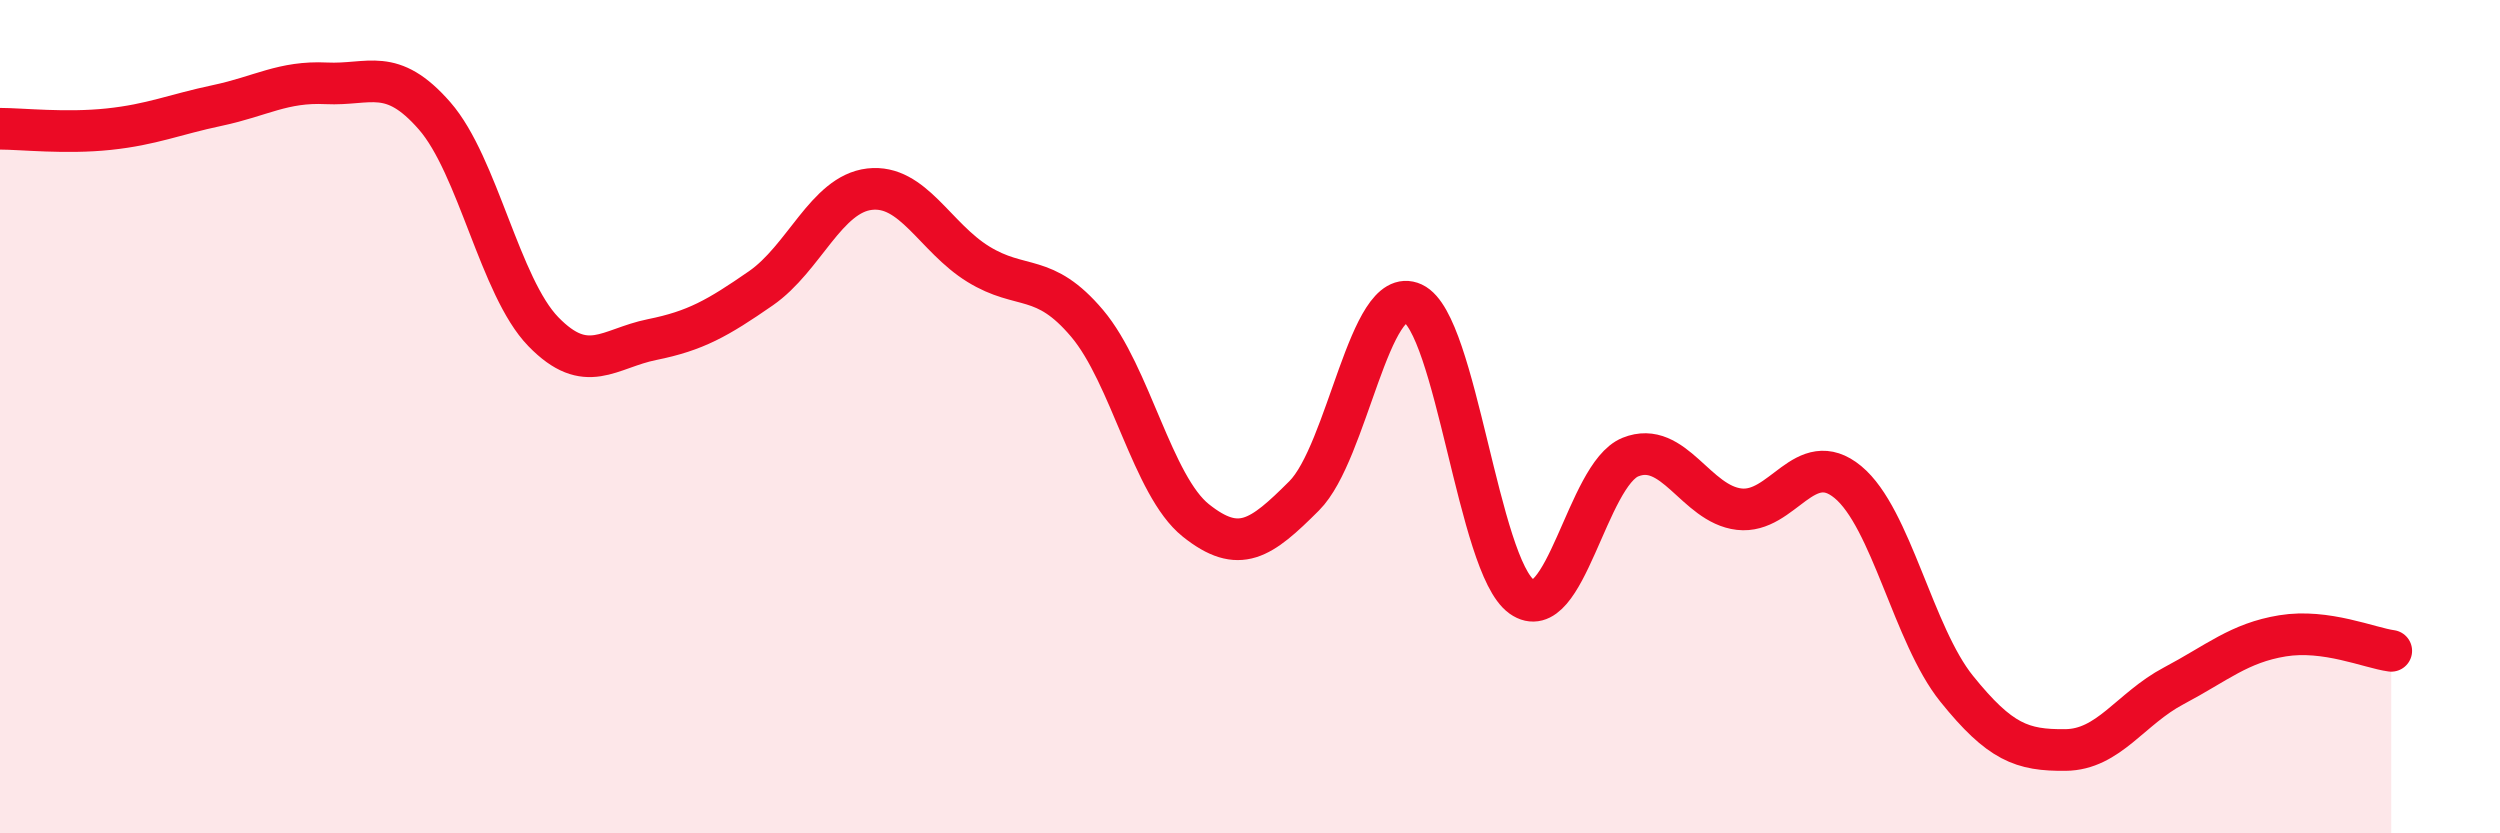
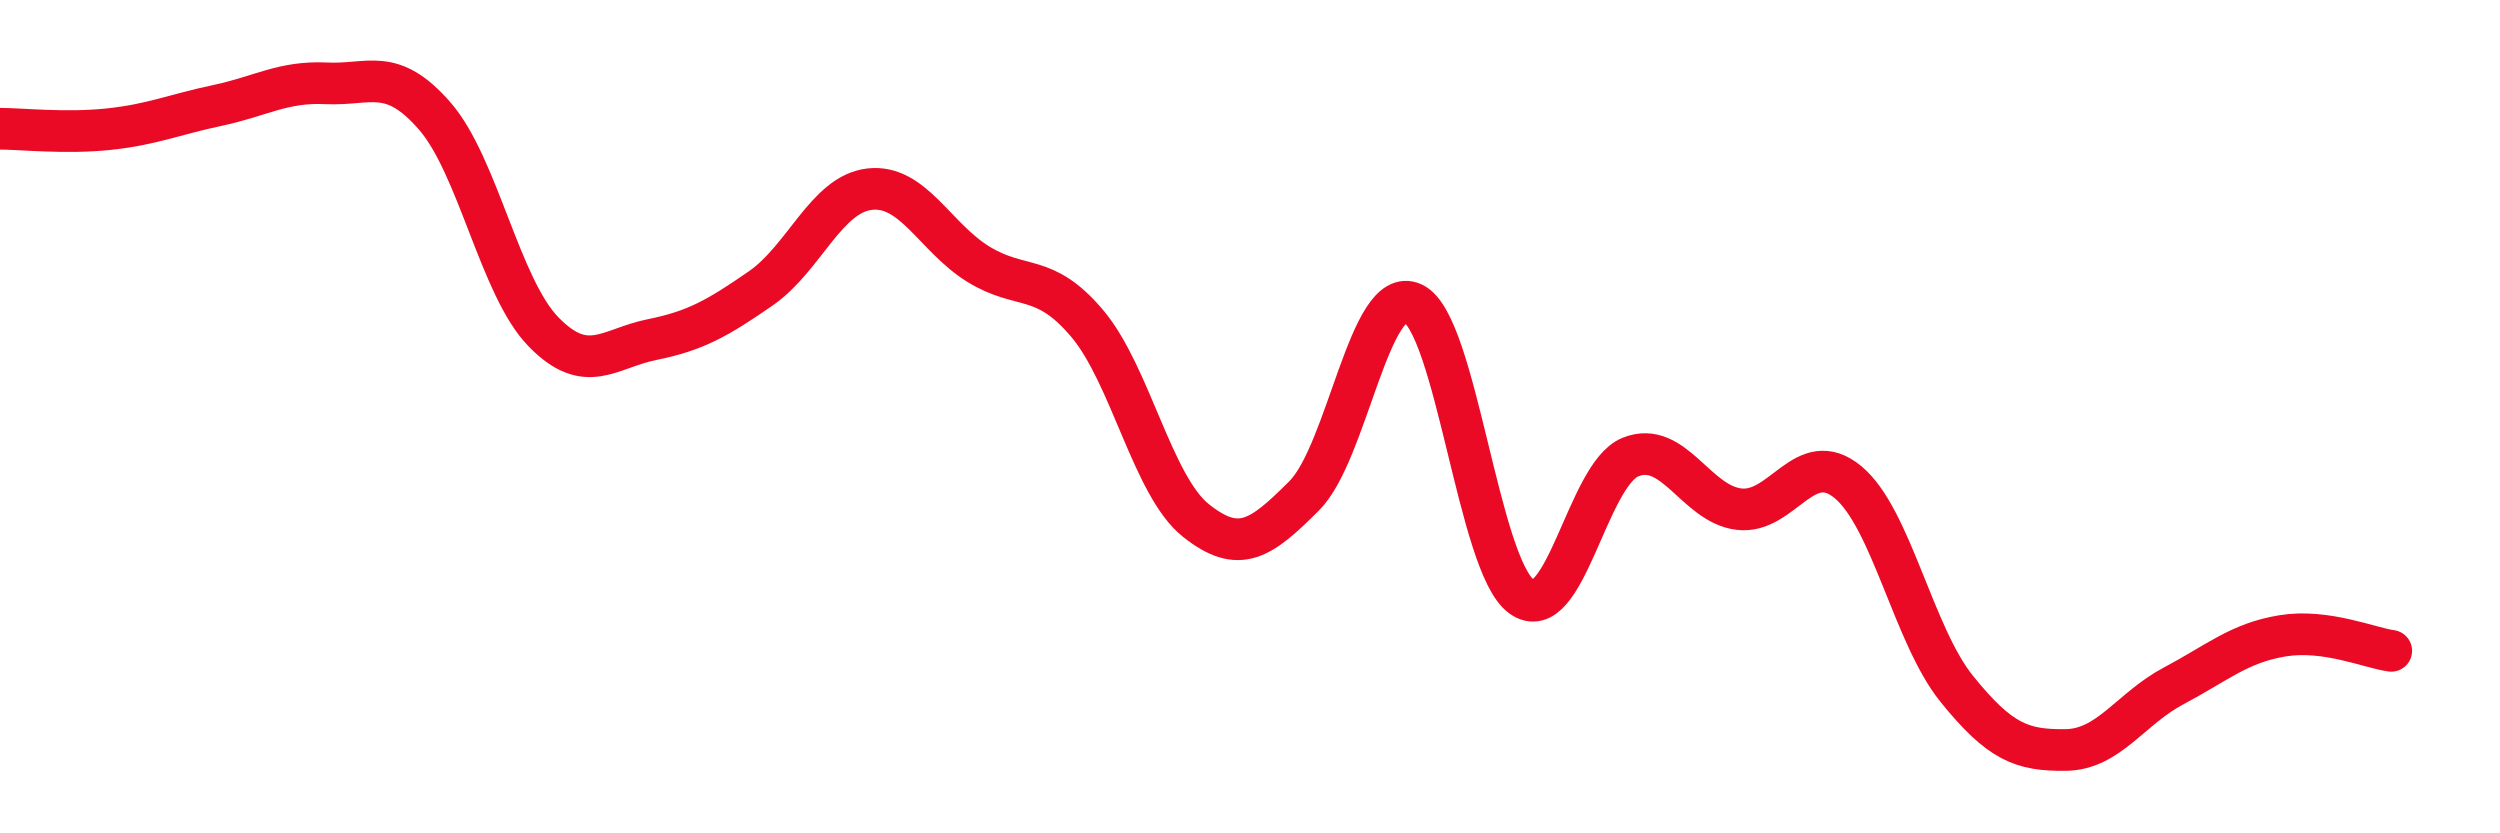
<svg xmlns="http://www.w3.org/2000/svg" width="60" height="20" viewBox="0 0 60 20">
-   <path d="M 0,3.09 C 0.52,3.09 1.57,3.21 2.61,3.1 C 3.65,2.99 4.18,2.75 5.22,2.53 C 6.26,2.31 6.79,1.95 7.83,2 C 8.87,2.05 9.39,1.59 10.43,2.78 C 11.47,3.97 12,6.89 13.04,7.96 C 14.08,9.03 14.61,8.36 15.65,8.15 C 16.69,7.94 17.22,7.64 18.26,6.92 C 19.3,6.2 19.83,4.66 20.87,4.54 C 21.91,4.42 22.44,5.7 23.48,6.34 C 24.52,6.98 25.05,6.53 26.09,7.76 C 27.13,8.99 27.66,11.66 28.7,12.49 C 29.74,13.32 30.26,12.94 31.3,11.9 C 32.34,10.86 32.87,6.8 33.91,7.28 C 34.95,7.76 35.48,13.58 36.52,14.32 C 37.56,15.06 38.09,11.39 39.13,10.97 C 40.17,10.55 40.7,12.1 41.74,12.22 C 42.78,12.34 43.31,10.71 44.35,11.57 C 45.39,12.43 45.92,15.24 46.96,16.53 C 48,17.82 48.53,18.01 49.57,18 C 50.61,17.99 51.13,17.01 52.17,16.46 C 53.21,15.91 53.74,15.43 54.78,15.26 C 55.82,15.09 56.87,15.55 57.39,15.62L57.39 20L0 20Z" fill="#EB0A25" opacity="0.1" stroke-linecap="round" stroke-linejoin="round" />
  <path d="M 0,3.09 C 0.52,3.09 1.57,3.21 2.61,3.1 C 3.65,2.99 4.18,2.75 5.22,2.53 C 6.26,2.31 6.79,1.95 7.83,2 C 8.87,2.05 9.39,1.59 10.43,2.78 C 11.47,3.97 12,6.89 13.04,7.96 C 14.08,9.03 14.61,8.36 15.65,8.15 C 16.69,7.94 17.22,7.64 18.26,6.92 C 19.3,6.2 19.83,4.66 20.87,4.54 C 21.91,4.42 22.44,5.7 23.48,6.34 C 24.52,6.98 25.05,6.53 26.09,7.76 C 27.13,8.99 27.66,11.66 28.7,12.49 C 29.74,13.32 30.26,12.94 31.3,11.9 C 32.34,10.86 32.87,6.8 33.91,7.28 C 34.95,7.76 35.48,13.58 36.52,14.32 C 37.56,15.06 38.09,11.39 39.13,10.97 C 40.17,10.55 40.7,12.1 41.74,12.22 C 42.78,12.34 43.31,10.71 44.35,11.57 C 45.39,12.43 45.92,15.24 46.96,16.53 C 48,17.82 48.53,18.01 49.57,18 C 50.61,17.99 51.13,17.01 52.17,16.46 C 53.21,15.91 53.74,15.43 54.78,15.26 C 55.82,15.09 56.87,15.55 57.39,15.62" stroke="#EB0A25" stroke-width="1" fill="none" stroke-linecap="round" stroke-linejoin="round" />
</svg>